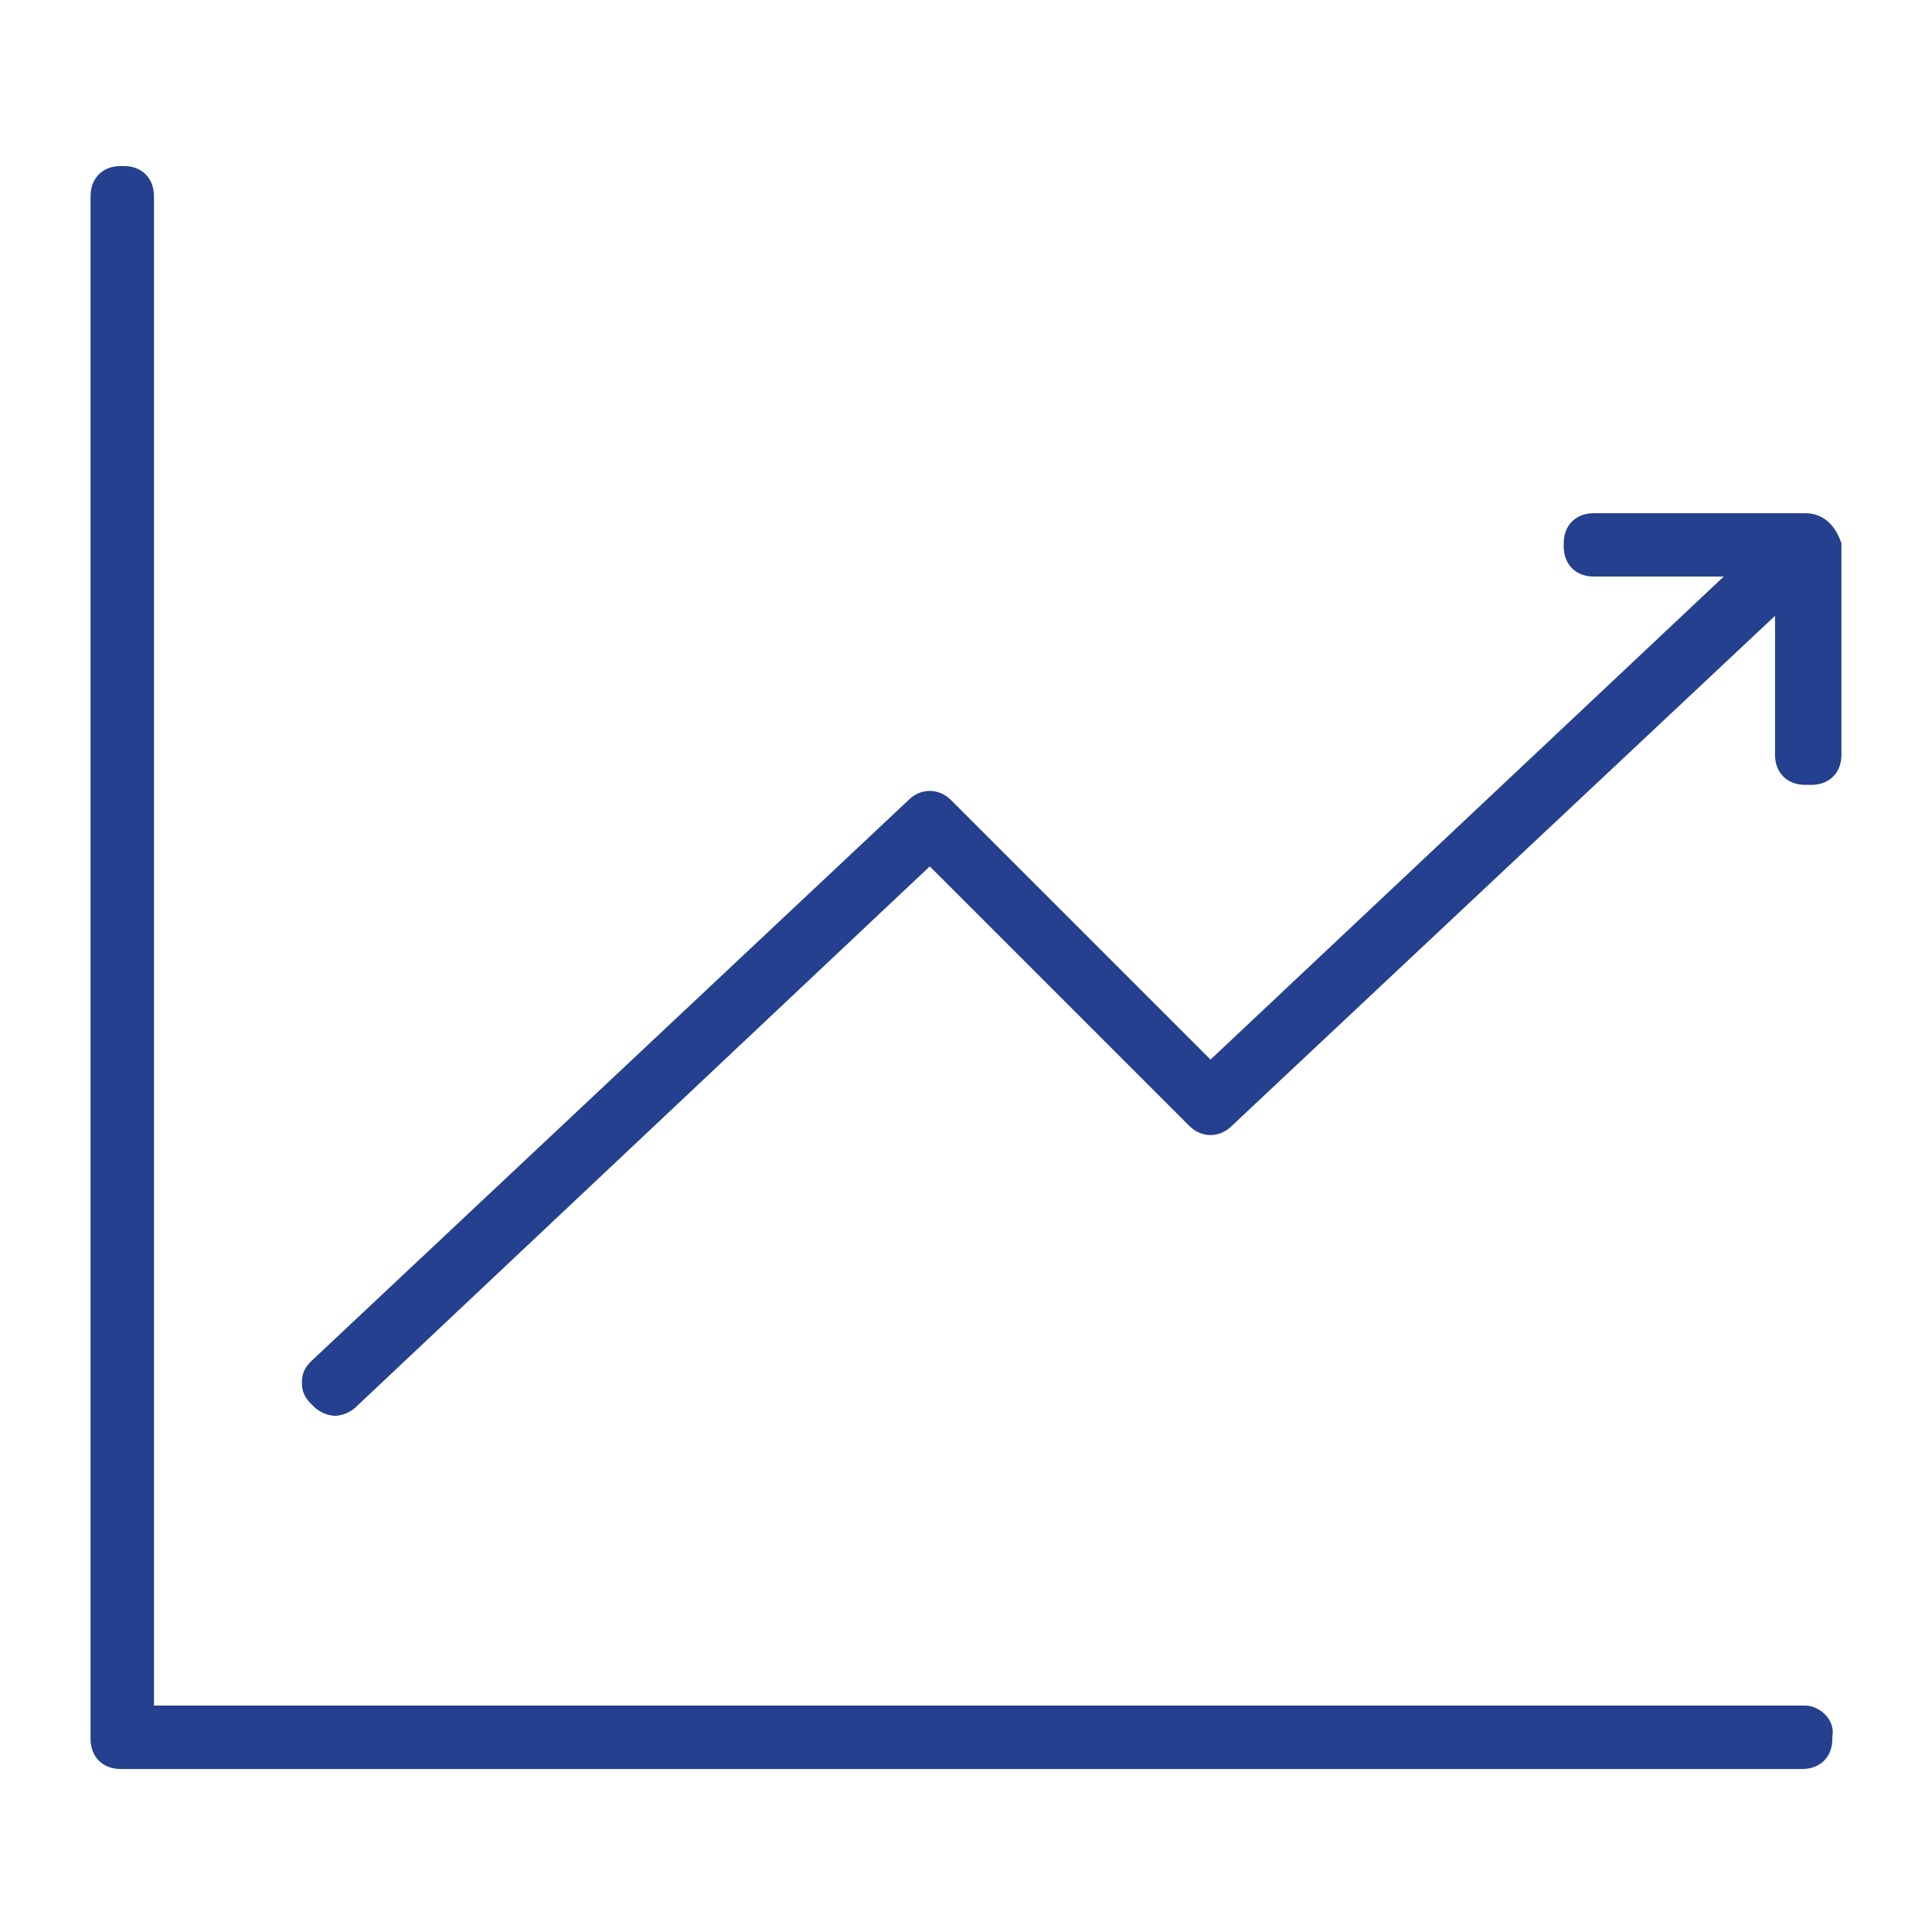
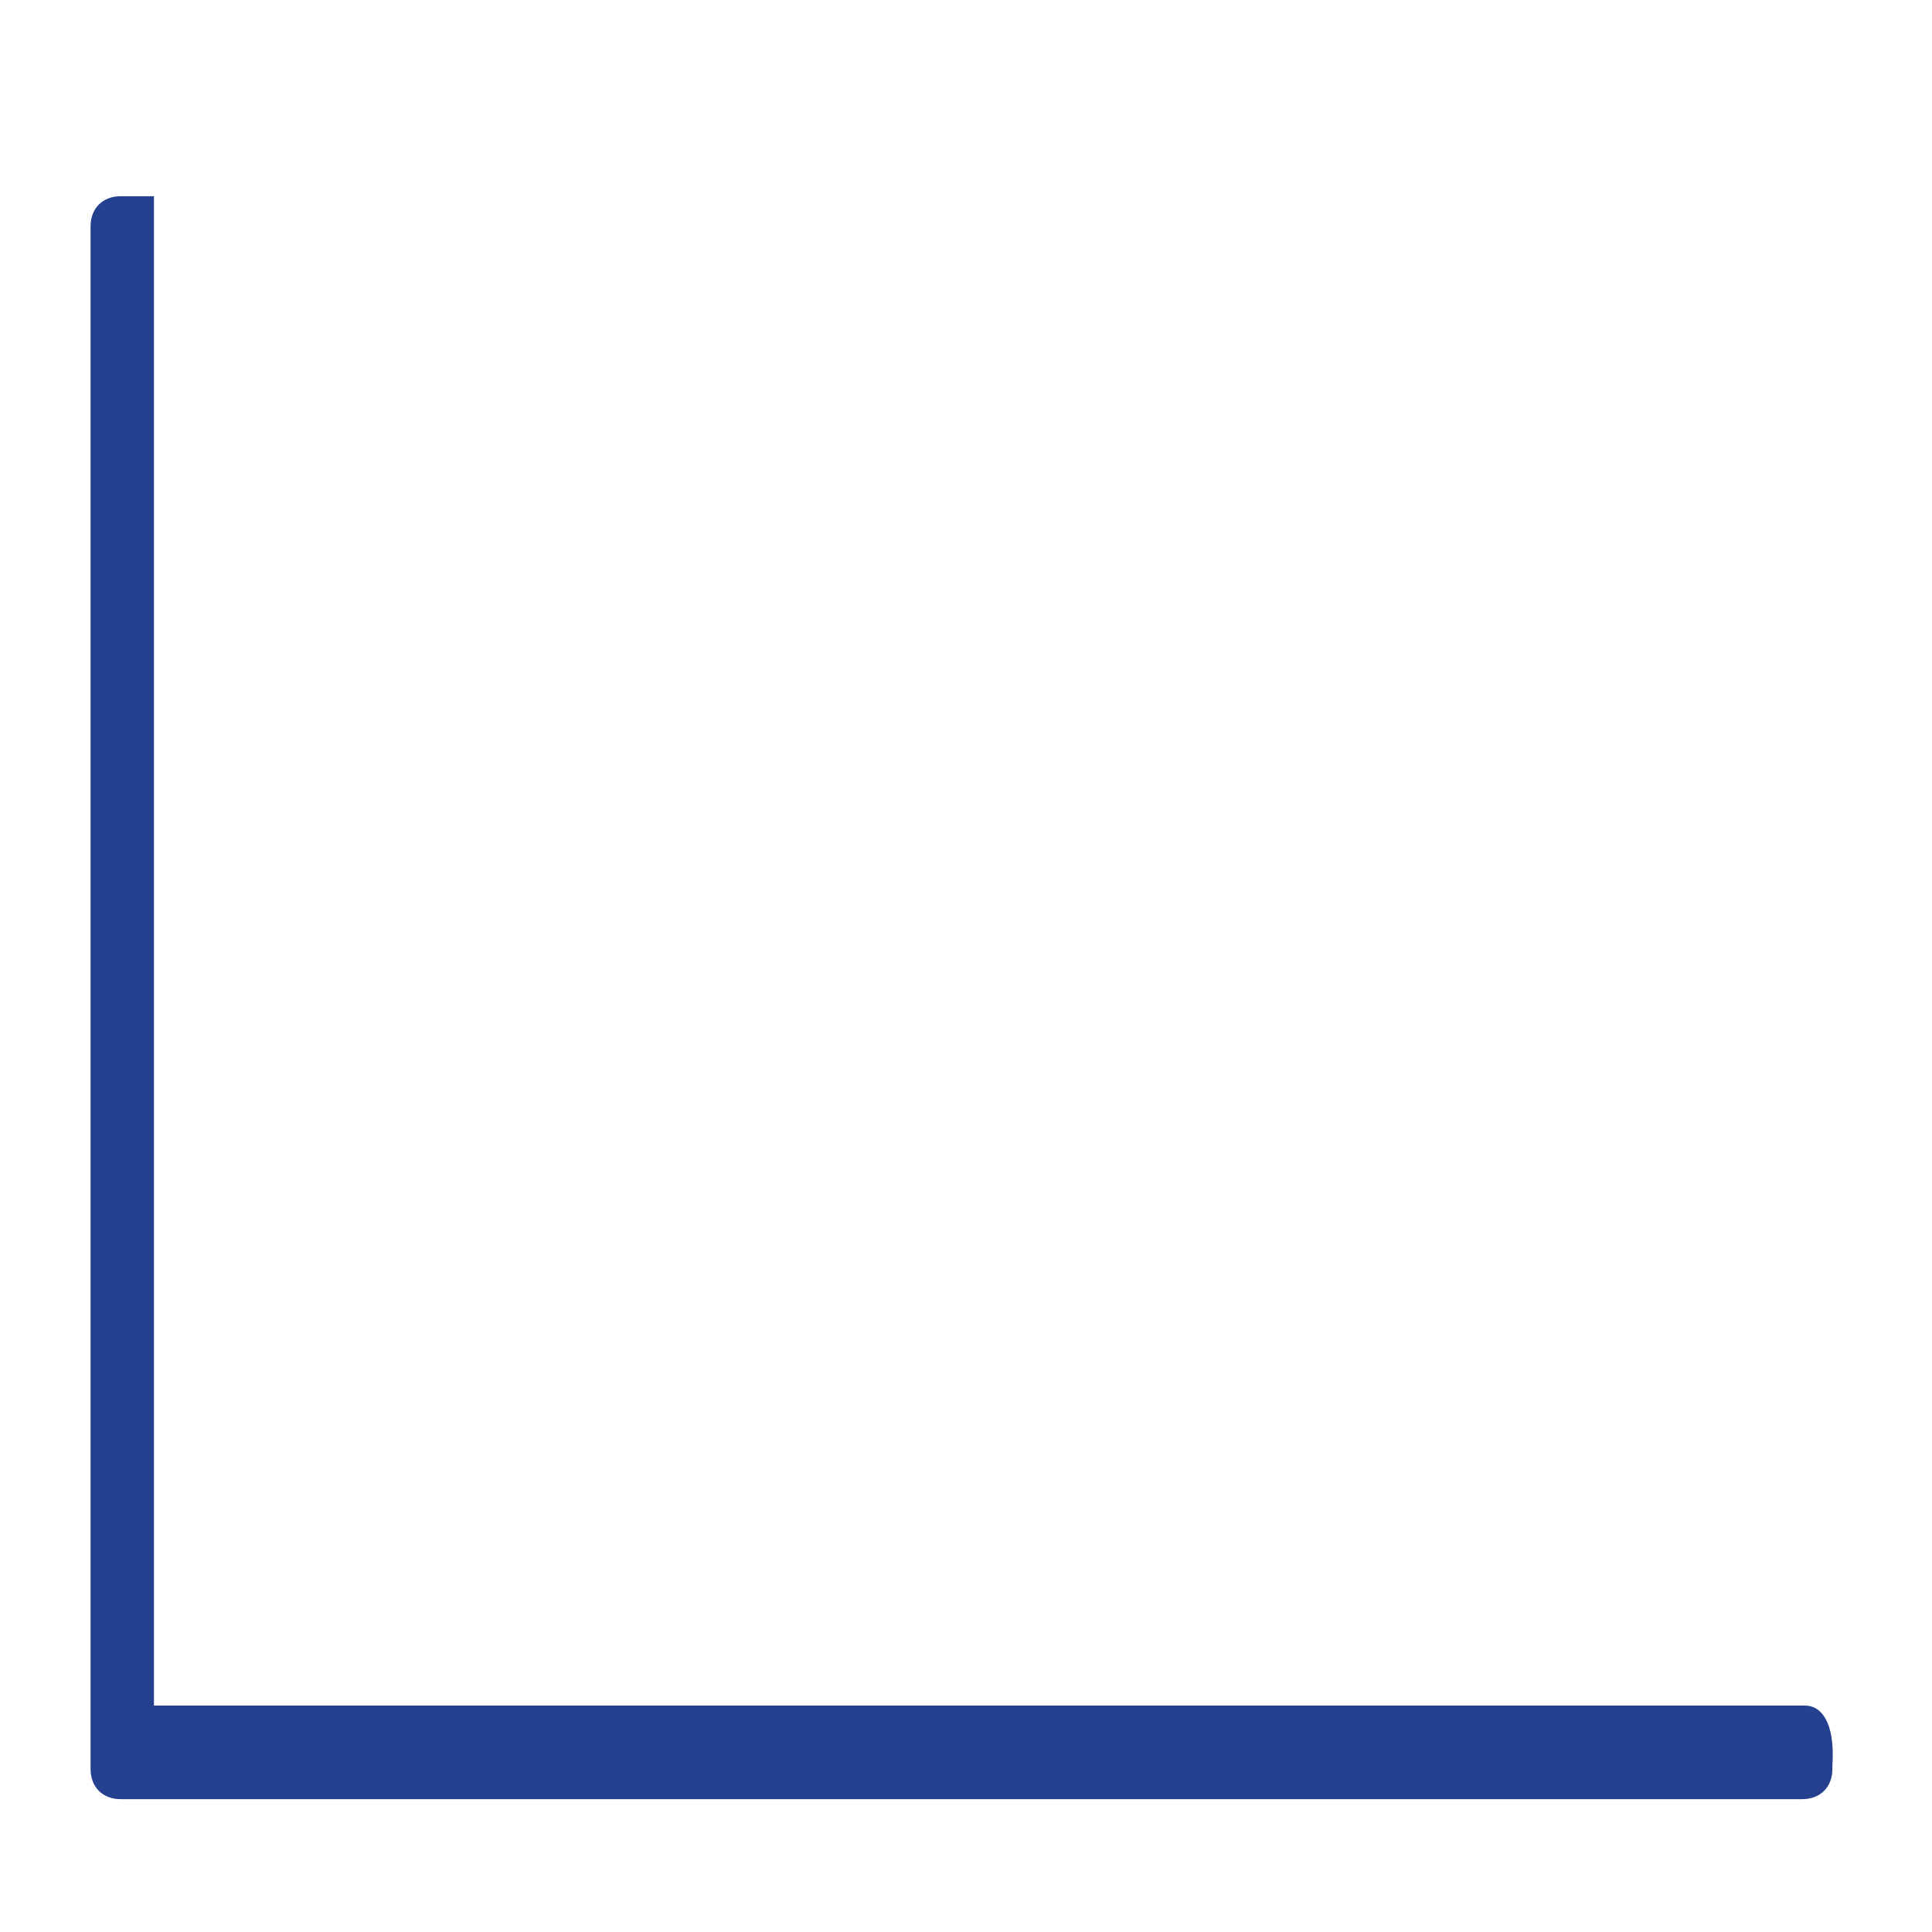
<svg xmlns="http://www.w3.org/2000/svg" version="1.1" id="Layer_1" x="0px" y="0px" viewBox="0 0 64 64" style="enable-background:new 0 0 64 64;" xml:space="preserve">
  <style type="text/css">
	.st0{fill:#24408E;}
</style>
  <g>
-     <path class="st0" d="M59.8,17h-7c-0.6,0-1,0.4-1,1v0.1c0,0.6,0.4,1,1,1h4.3l-17,16l-8.6-8.6c-0.4-0.4-1-0.4-1.4,0L10.3,45.1   c-0.2,0.2-0.3,0.4-0.3,0.7s0.1,0.5,0.3,0.7l0.1,0.1c0.2,0.2,0.5,0.3,0.7,0.3s0.5-0.1,0.7-0.3l19-17.9l8.6,8.6c0.4,0.4,1,0.4,1.4,0   l18-16.9V25c0,0.6,0.4,1,1,1H60c0.6,0,1-0.4,1-1v-7C60.8,17.4,60.4,17,59.8,17z" />
-     <path class="st0" d="M59.8,56.5H5.1v-50c0-0.6-0.4-1-1-1H4c-0.6,0-1,0.4-1,1v51.1c0,0.6,0.4,1,1,1h55.7c0.6,0,1-0.4,1-1v-0.1   C60.8,57,60.3,56.5,59.8,56.5z" />
+     <path class="st0" d="M59.8,56.5H5.1v-50H4c-0.6,0-1,0.4-1,1v51.1c0,0.6,0.4,1,1,1h55.7c0.6,0,1-0.4,1-1v-0.1   C60.8,57,60.3,56.5,59.8,56.5z" />
  </g>
</svg>